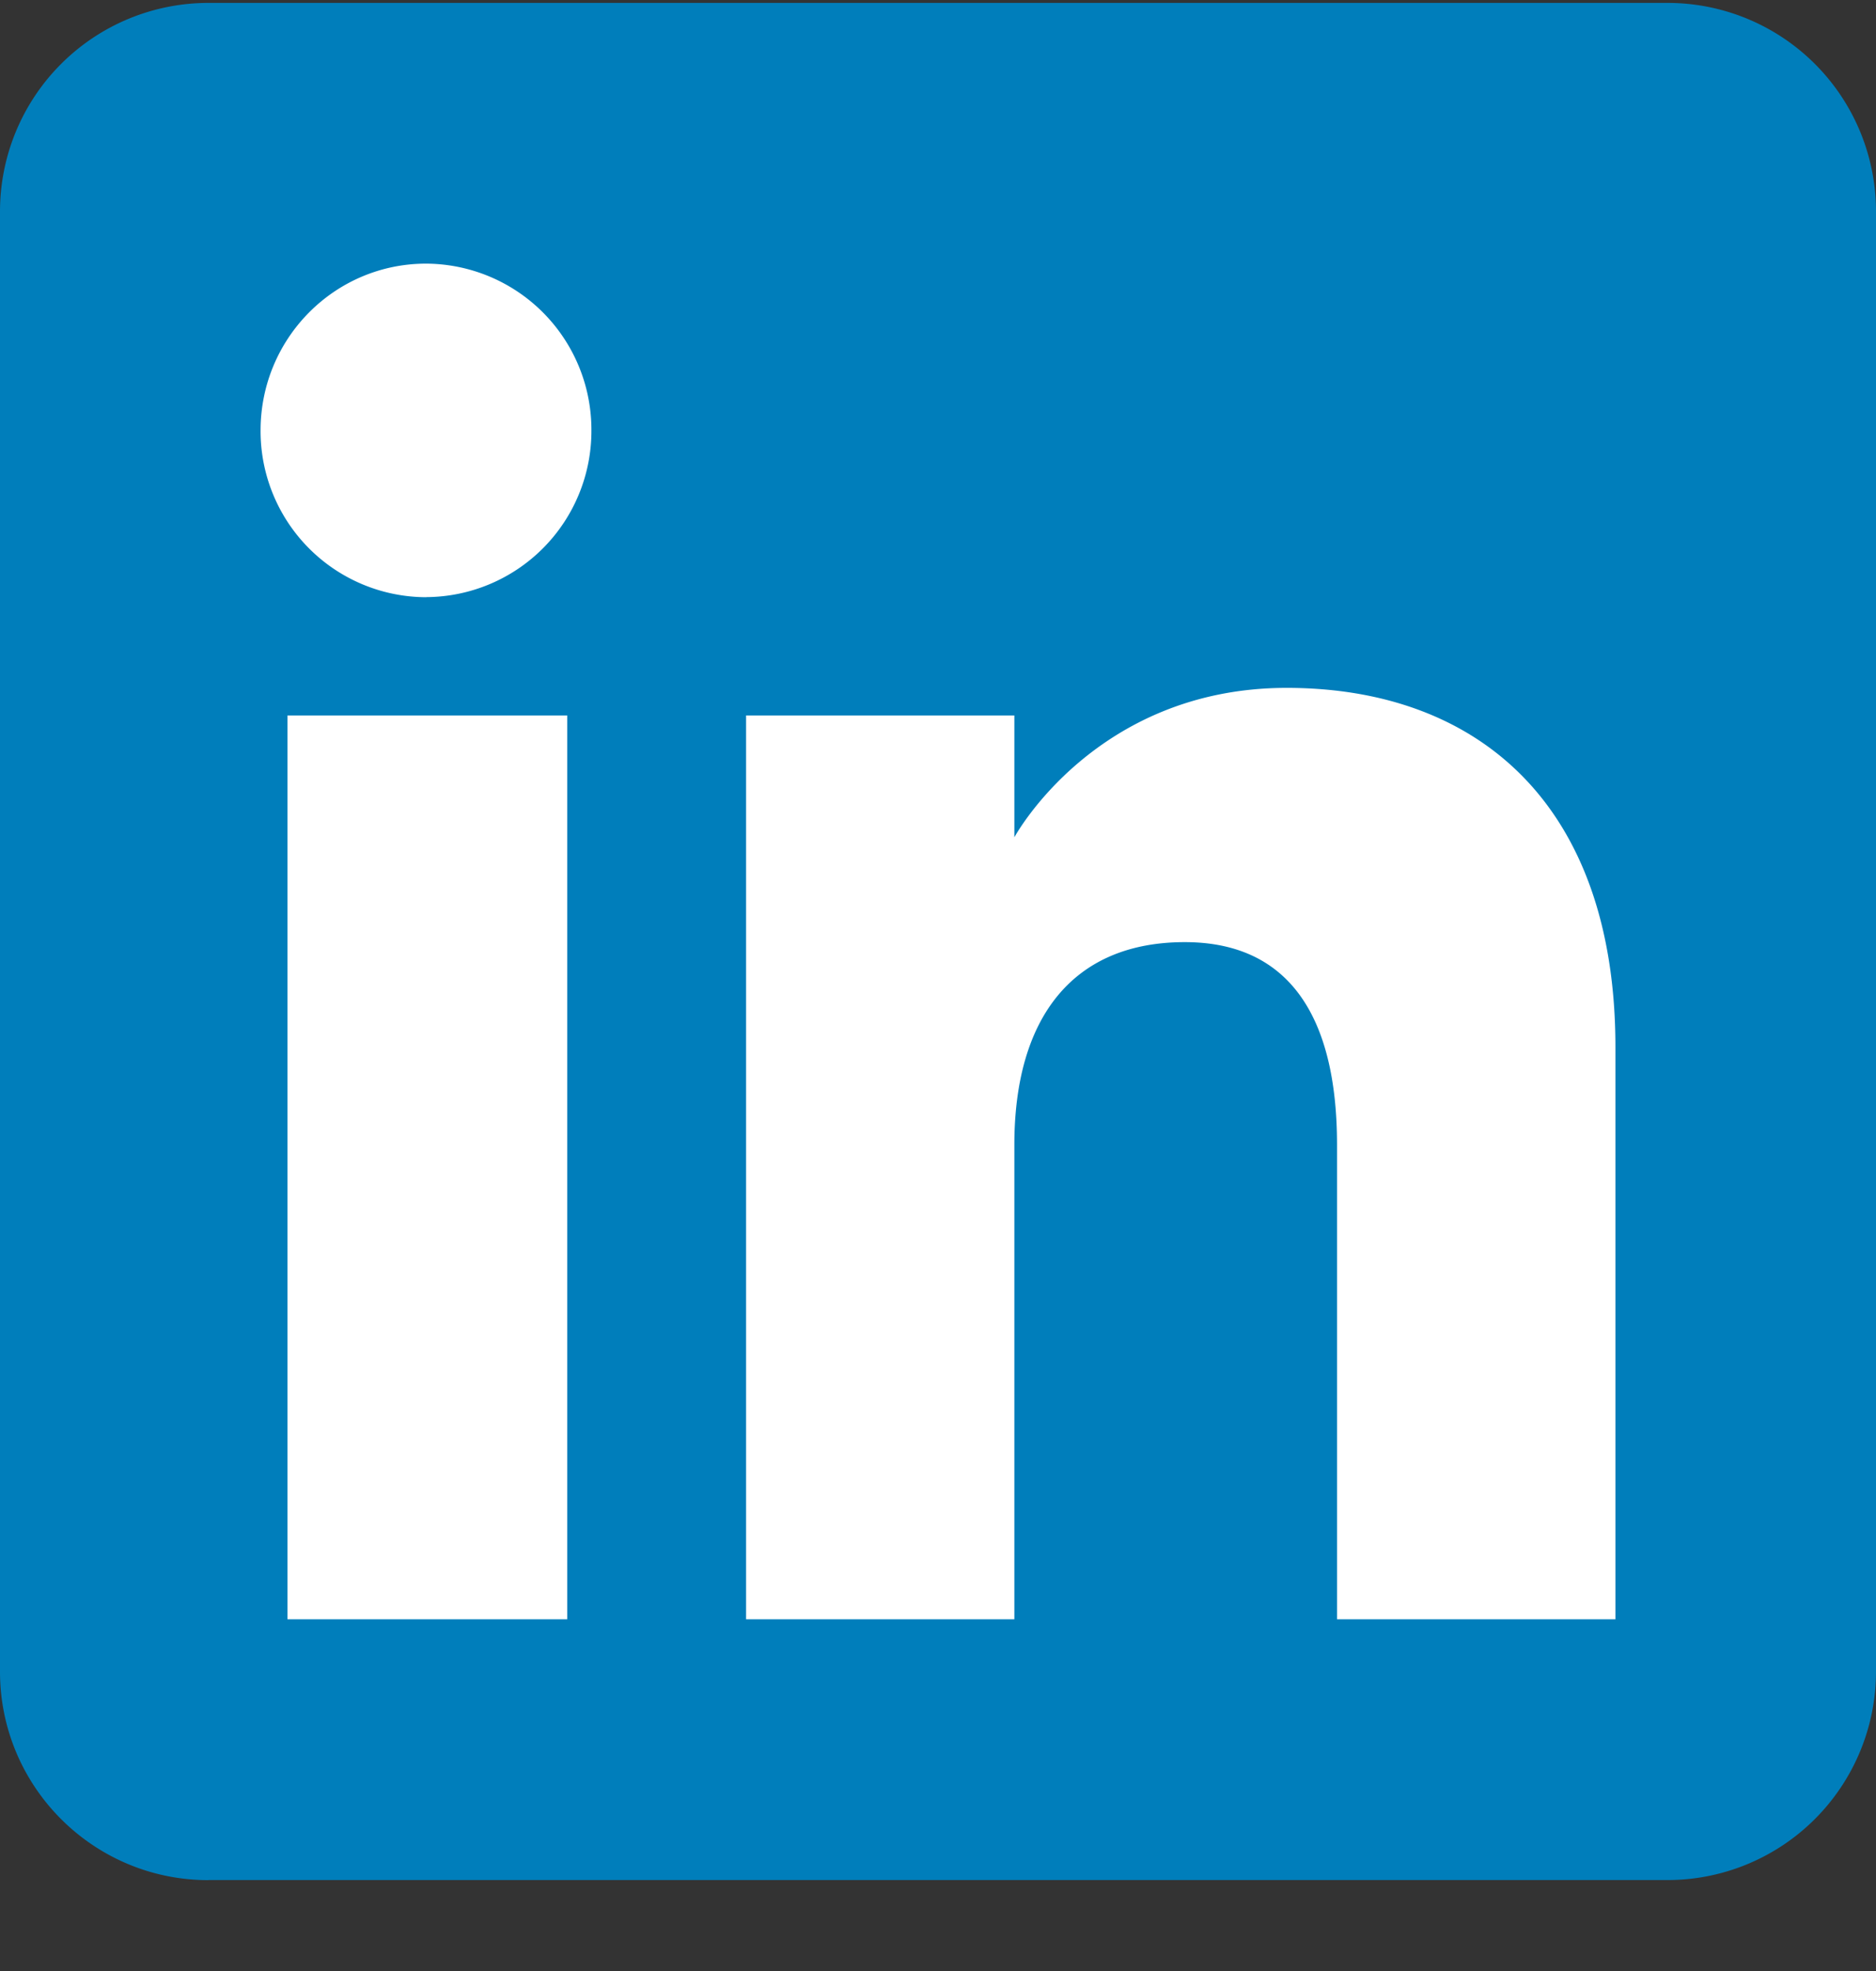
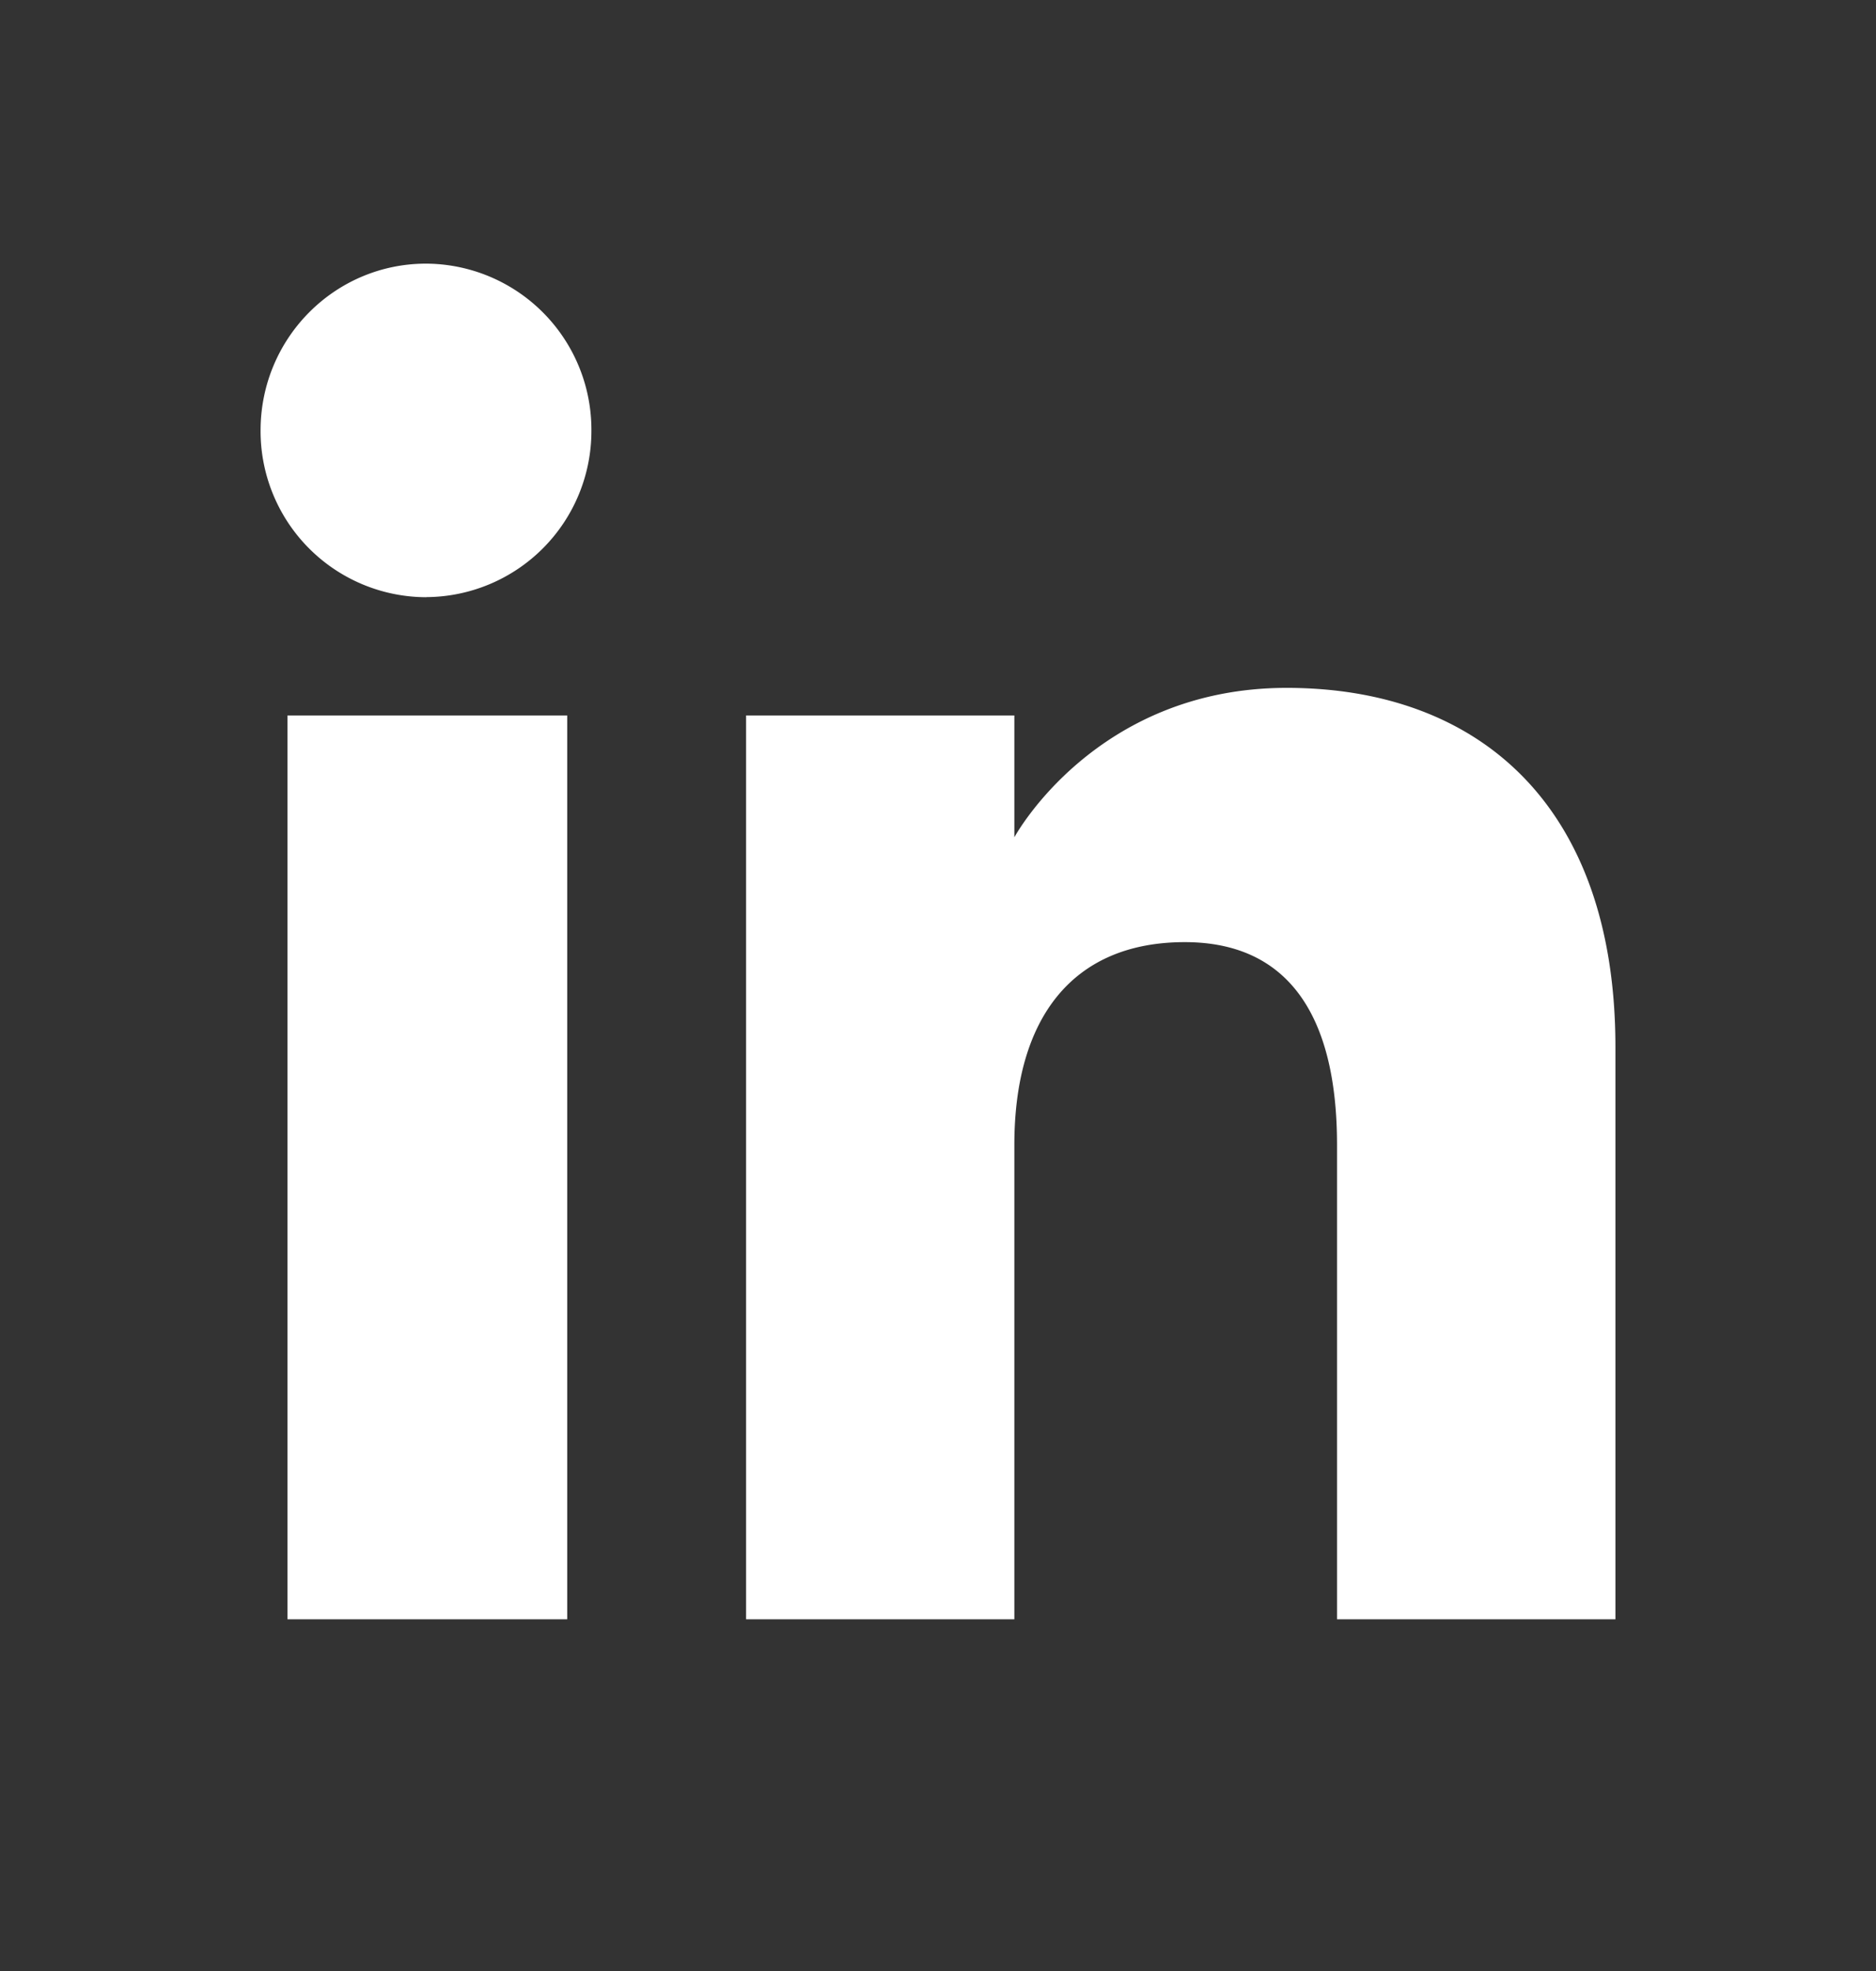
<svg xmlns="http://www.w3.org/2000/svg" width="20" height="21" fill="none">
  <rect width="100%" height="100%" fill="#333333" stroke="none" />
  <g fill-rule="evenodd" clip-rule="evenodd">
-     <path fill="#007EBB" d="M2.222 20.031h15.556A2.222 2.222 0 0 0 20 17.81V2.253A2.222 2.222 0 0 0 17.778.031H2.222A2.222 2.222 0 0 0 0 2.253V17.81c0 1.227.995 2.222 2.222 2.222Z" />
    <path fill="#fff" d="M17.222 17.253h-2.968v-5.055c0-1.386-.526-2.16-1.623-2.16-1.194 0-1.817.806-1.817 2.16v5.055h-2.86v-9.63h2.86v1.298s.86-1.592 2.903-1.592 3.505 1.247 3.505 3.827v6.097ZM4.542 6.363a1.77 1.77 0 0 1-1.764-1.777c0-.982.79-1.777 1.764-1.777a1.77 1.77 0 0 1 1.763 1.777 1.77 1.77 0 0 1-1.763 1.776Zm-1.477 10.89h2.982v-9.63H3.065v9.63Z" />
  </g>
</svg>